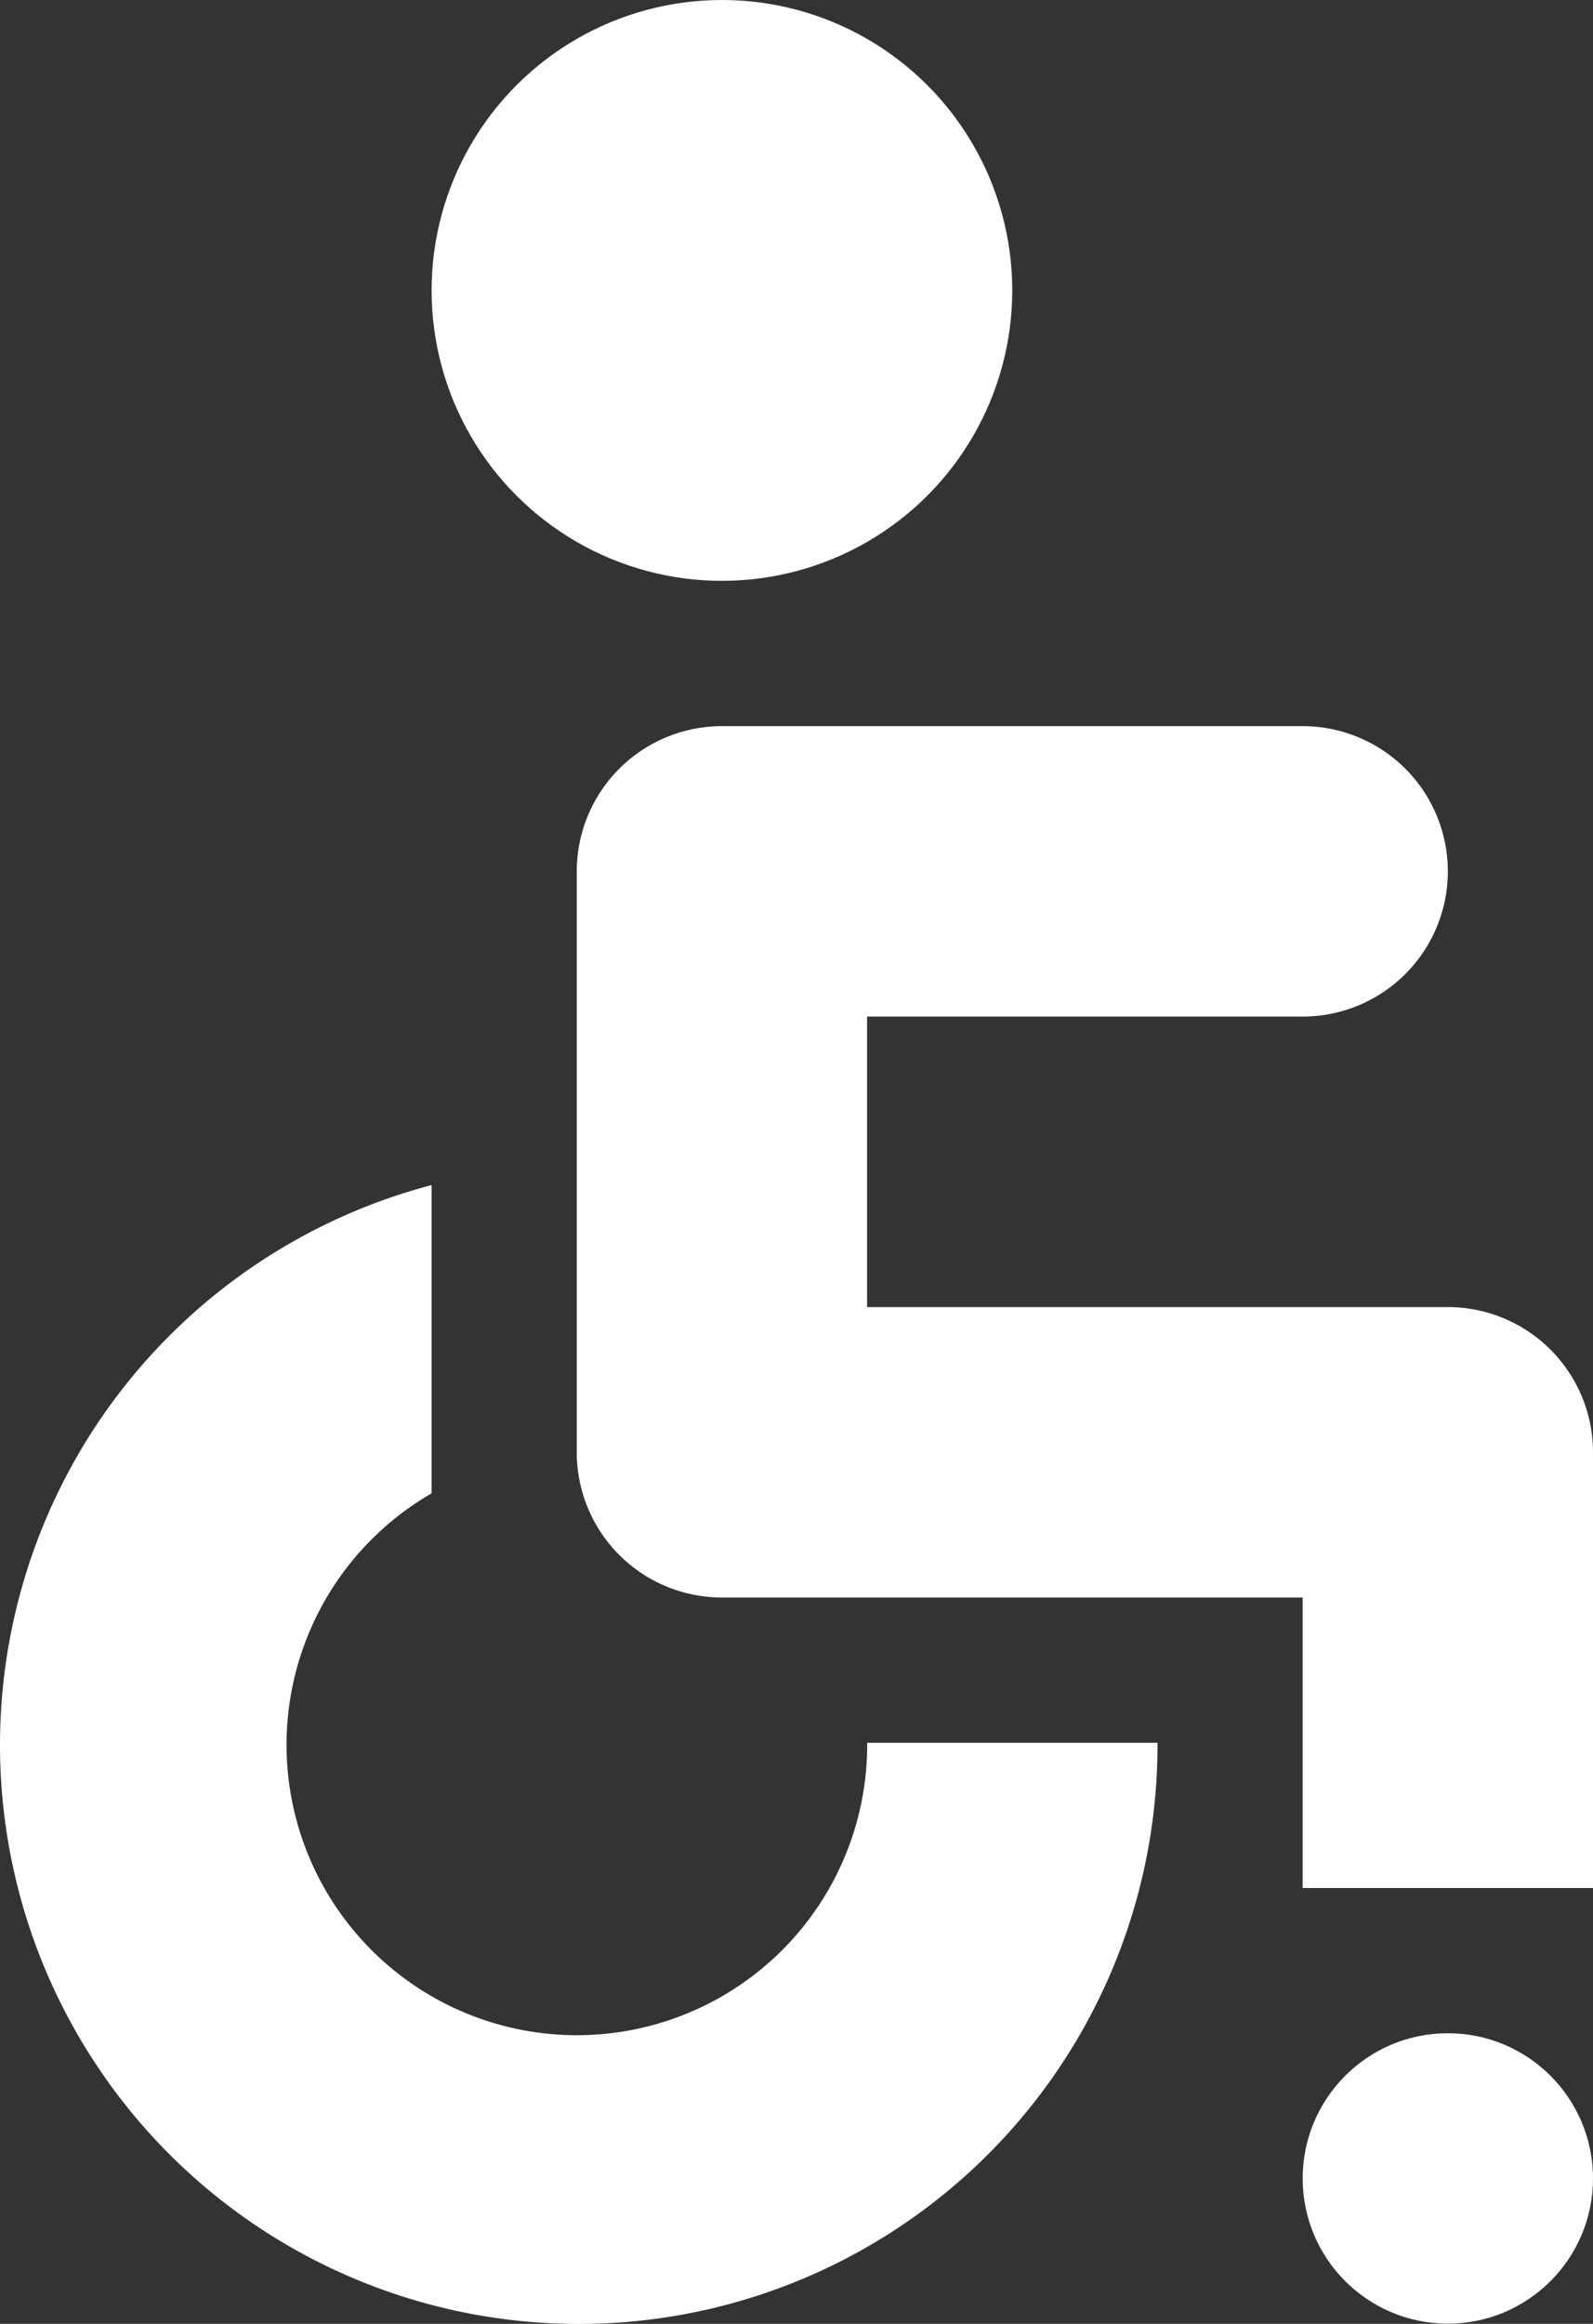
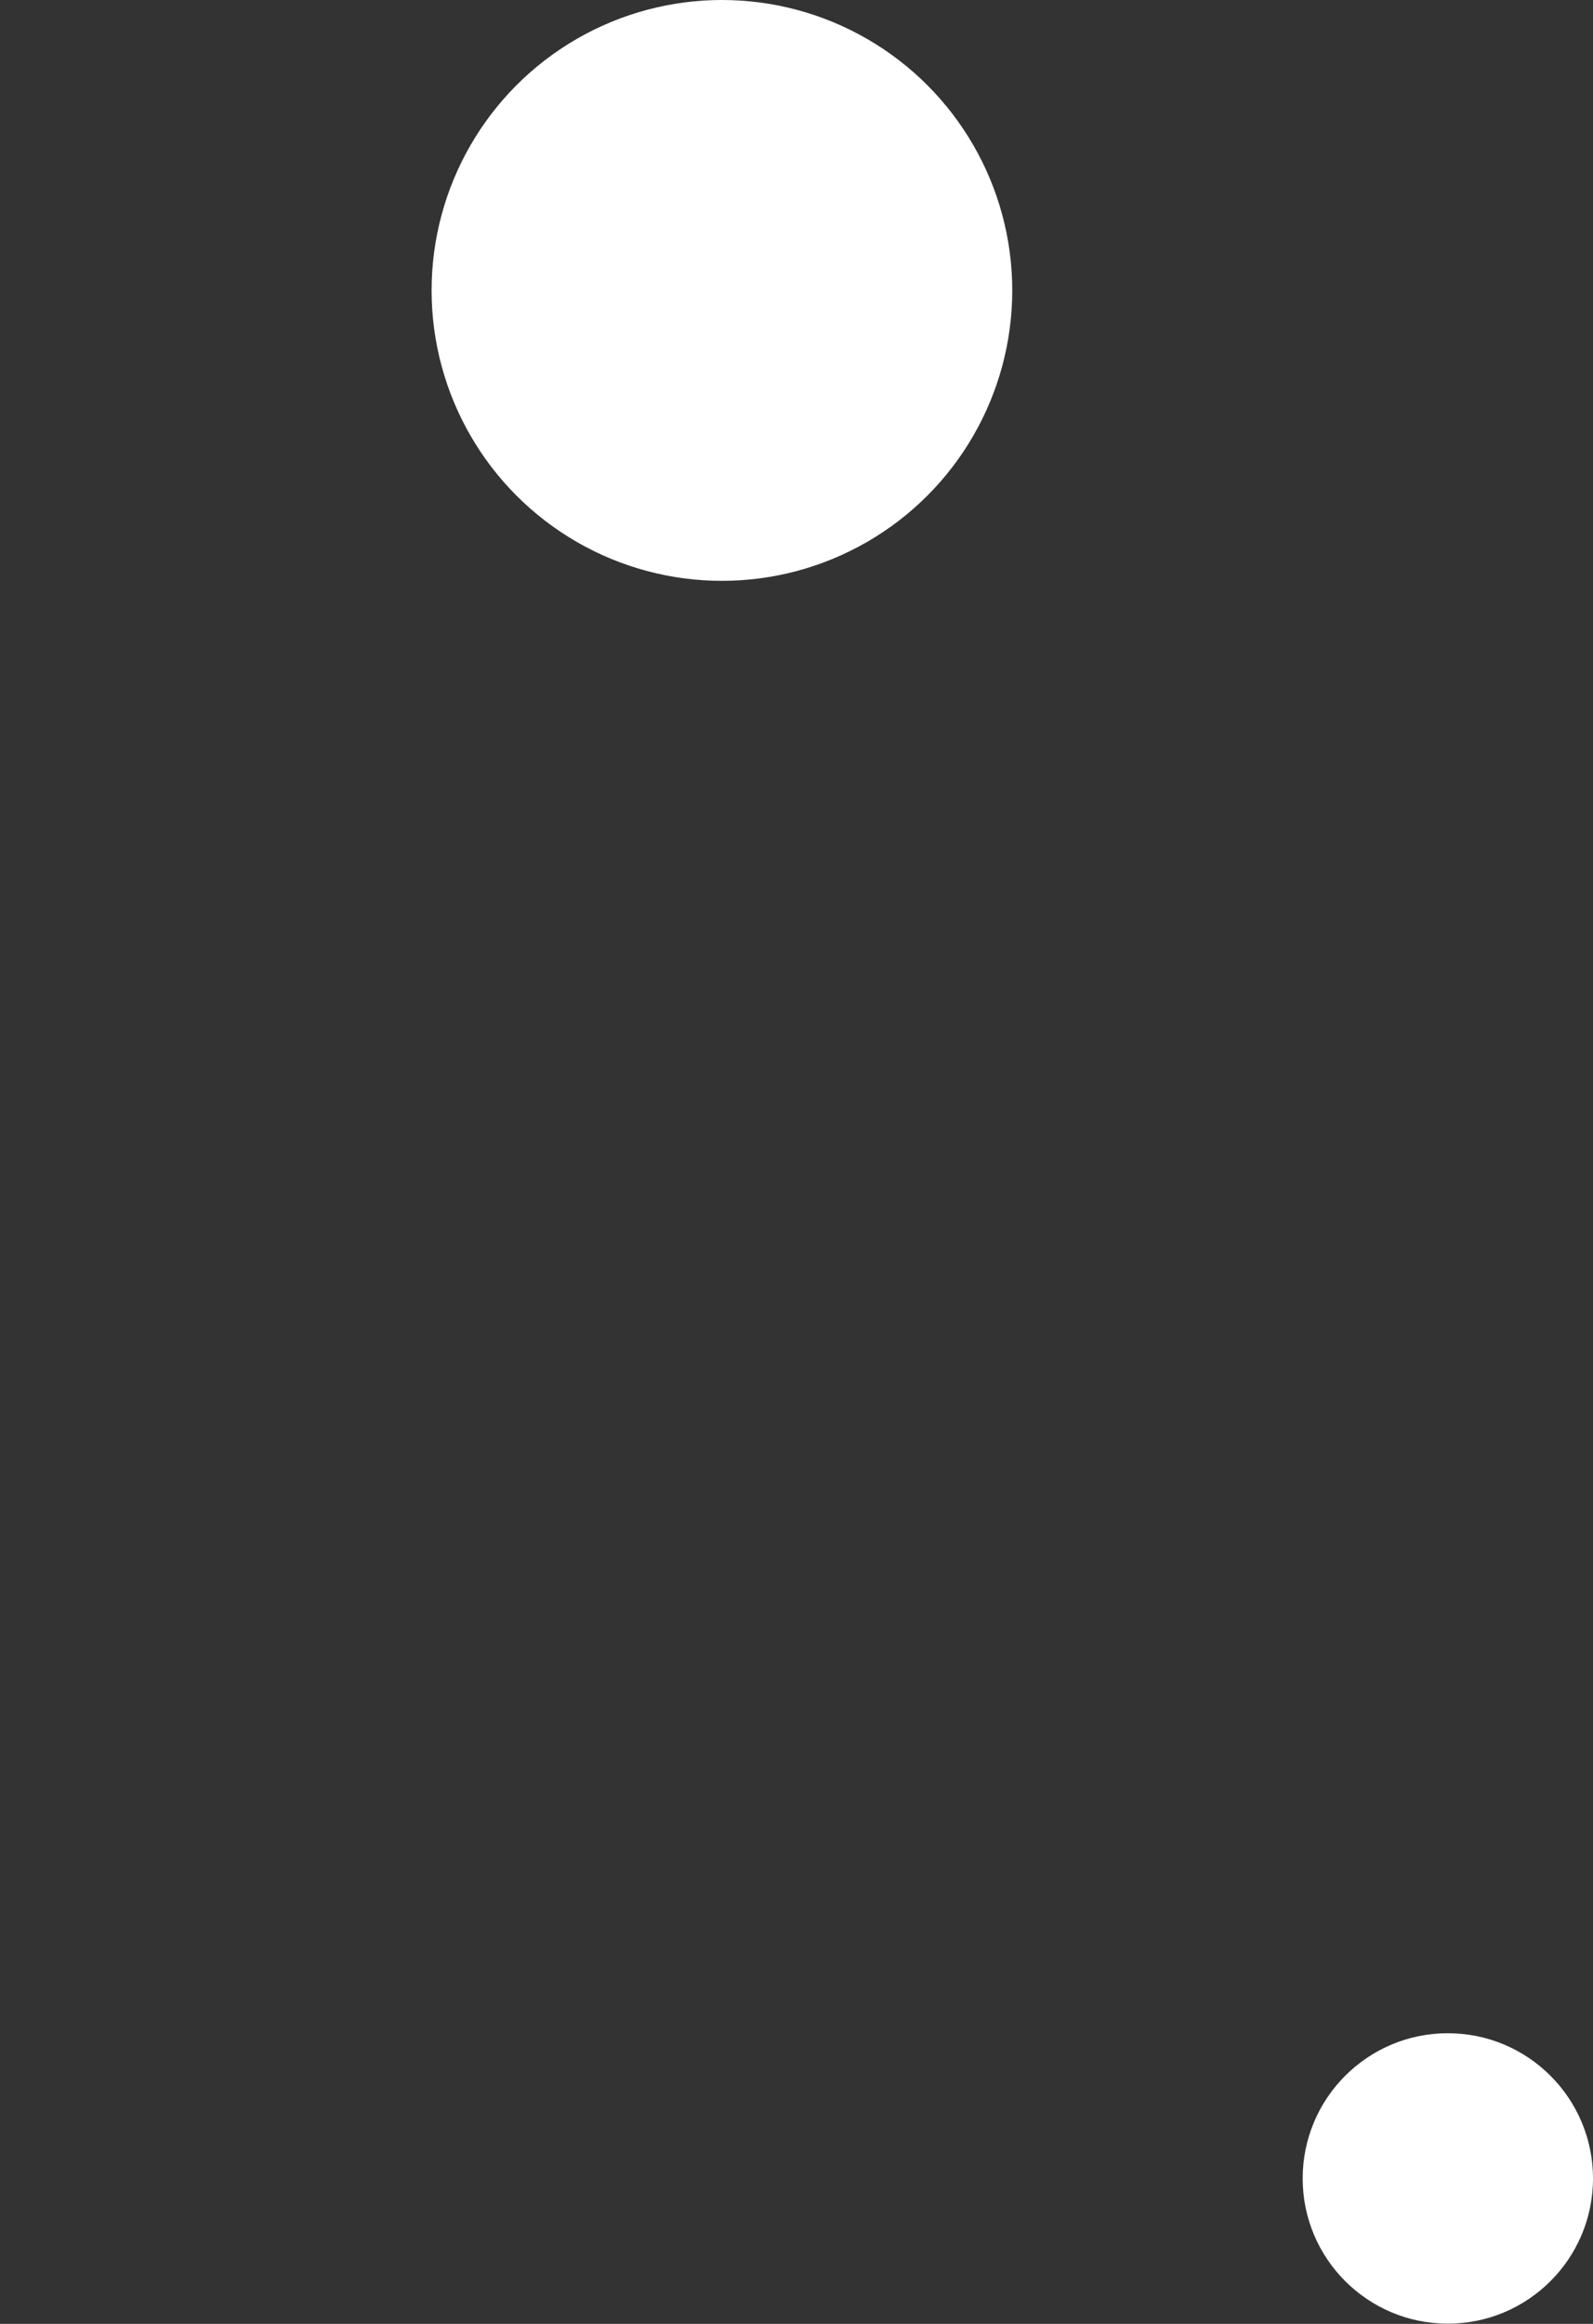
<svg xmlns="http://www.w3.org/2000/svg" width="16" height="23.333" viewBox="0 0 16 23.333">
  <rect x="0" y="0" width="16" height="23.333" fill="#333333" stroke="none" />
  <g id="wheelchair" transform="translate(-2.027)">
    <circle id="Ellipse_2475" data-name="Ellipse 2475" cx="1.458" cy="1.458" r="1.458" transform="translate(15.111 20.415)" fill="#fff" />
    <circle id="Ellipse_2476" data-name="Ellipse 2476" cx="2.916" cy="2.916" r="2.916" transform="translate(6.362)" fill="#fff" />
-     <path id="Path_19707" data-name="Path 19707" d="M13.291,16.666h2.916V12.291a1.458,1.458,0,0,0-1.458-1.458H8.916V7.916h4.375a1.458,1.458,0,0,0,0-2.916H7.458A1.458,1.458,0,0,0,6,6.458v5.833a1.458,1.458,0,0,0,1.458,1.458h5.833Z" transform="translate(1.82 2.291)" fill="#fff" />
-     <path id="Path_19708" data-name="Path 19708" d="M10.737,13.76a2.916,2.916,0,1,1-4.375-2.505V8.16a5.813,5.813,0,1,0,7.291,5.6Z" transform="translate(0 3.739)" fill="#fff" />
  </g>
</svg>